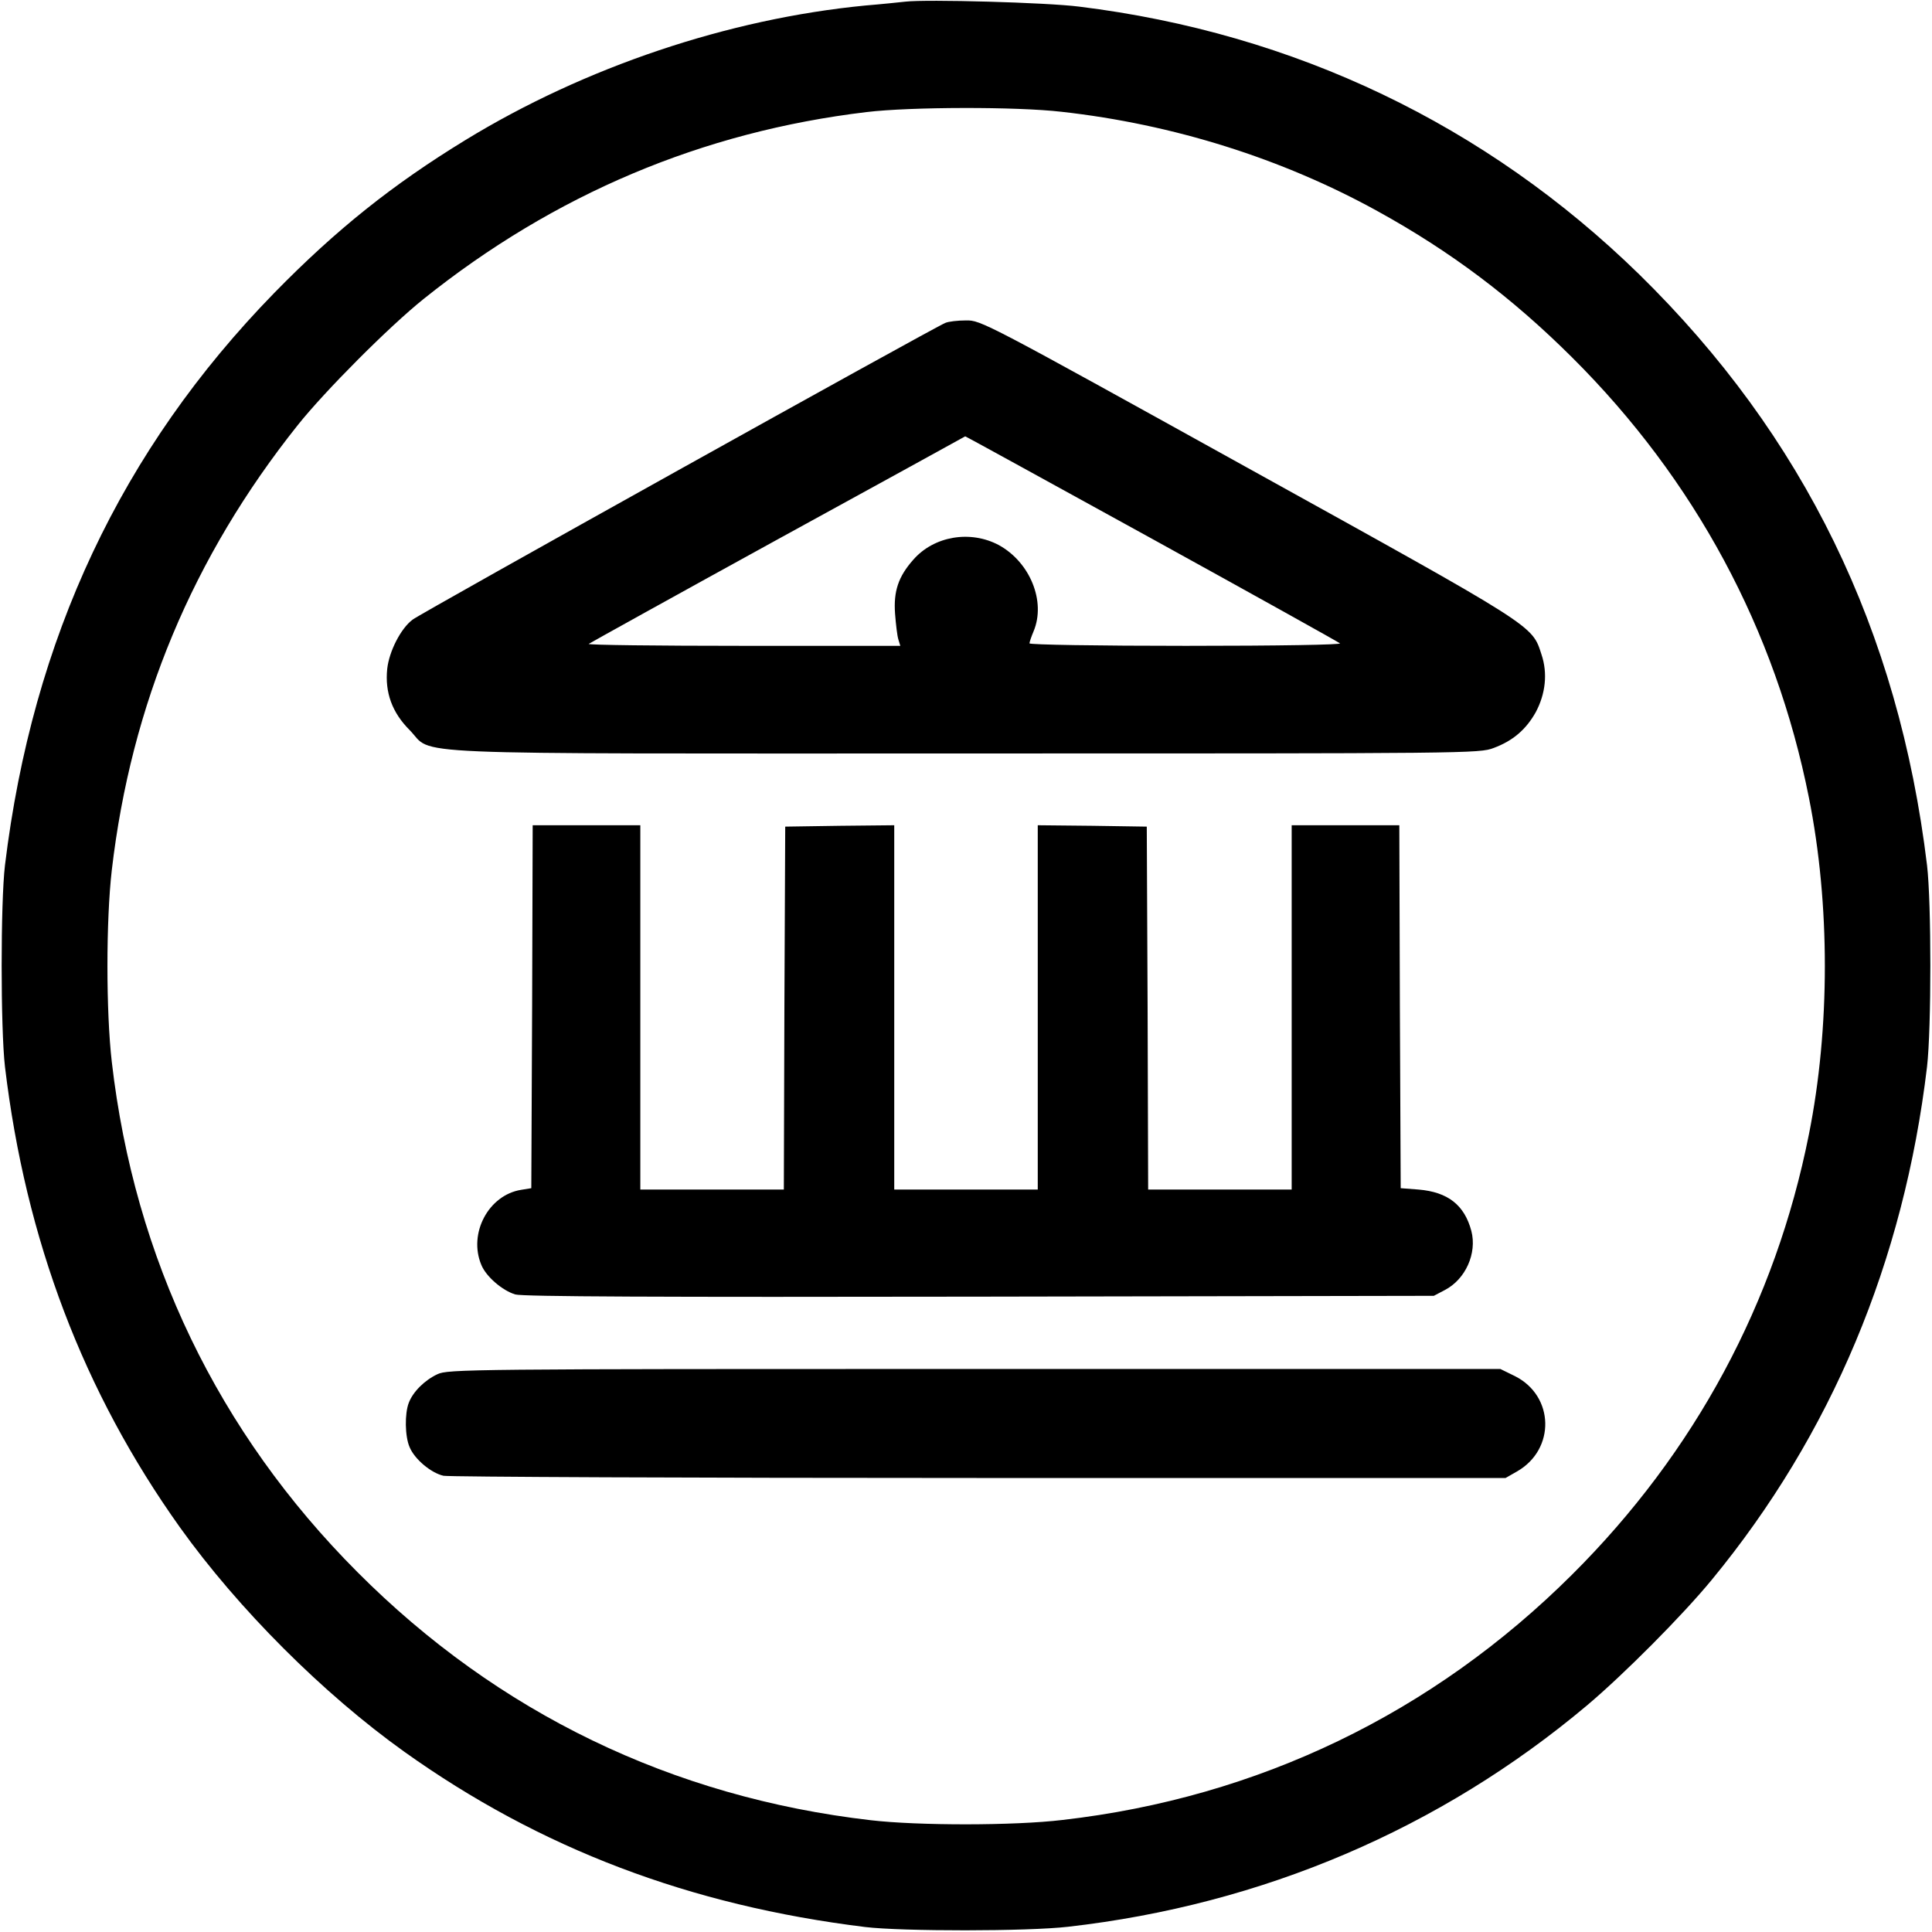
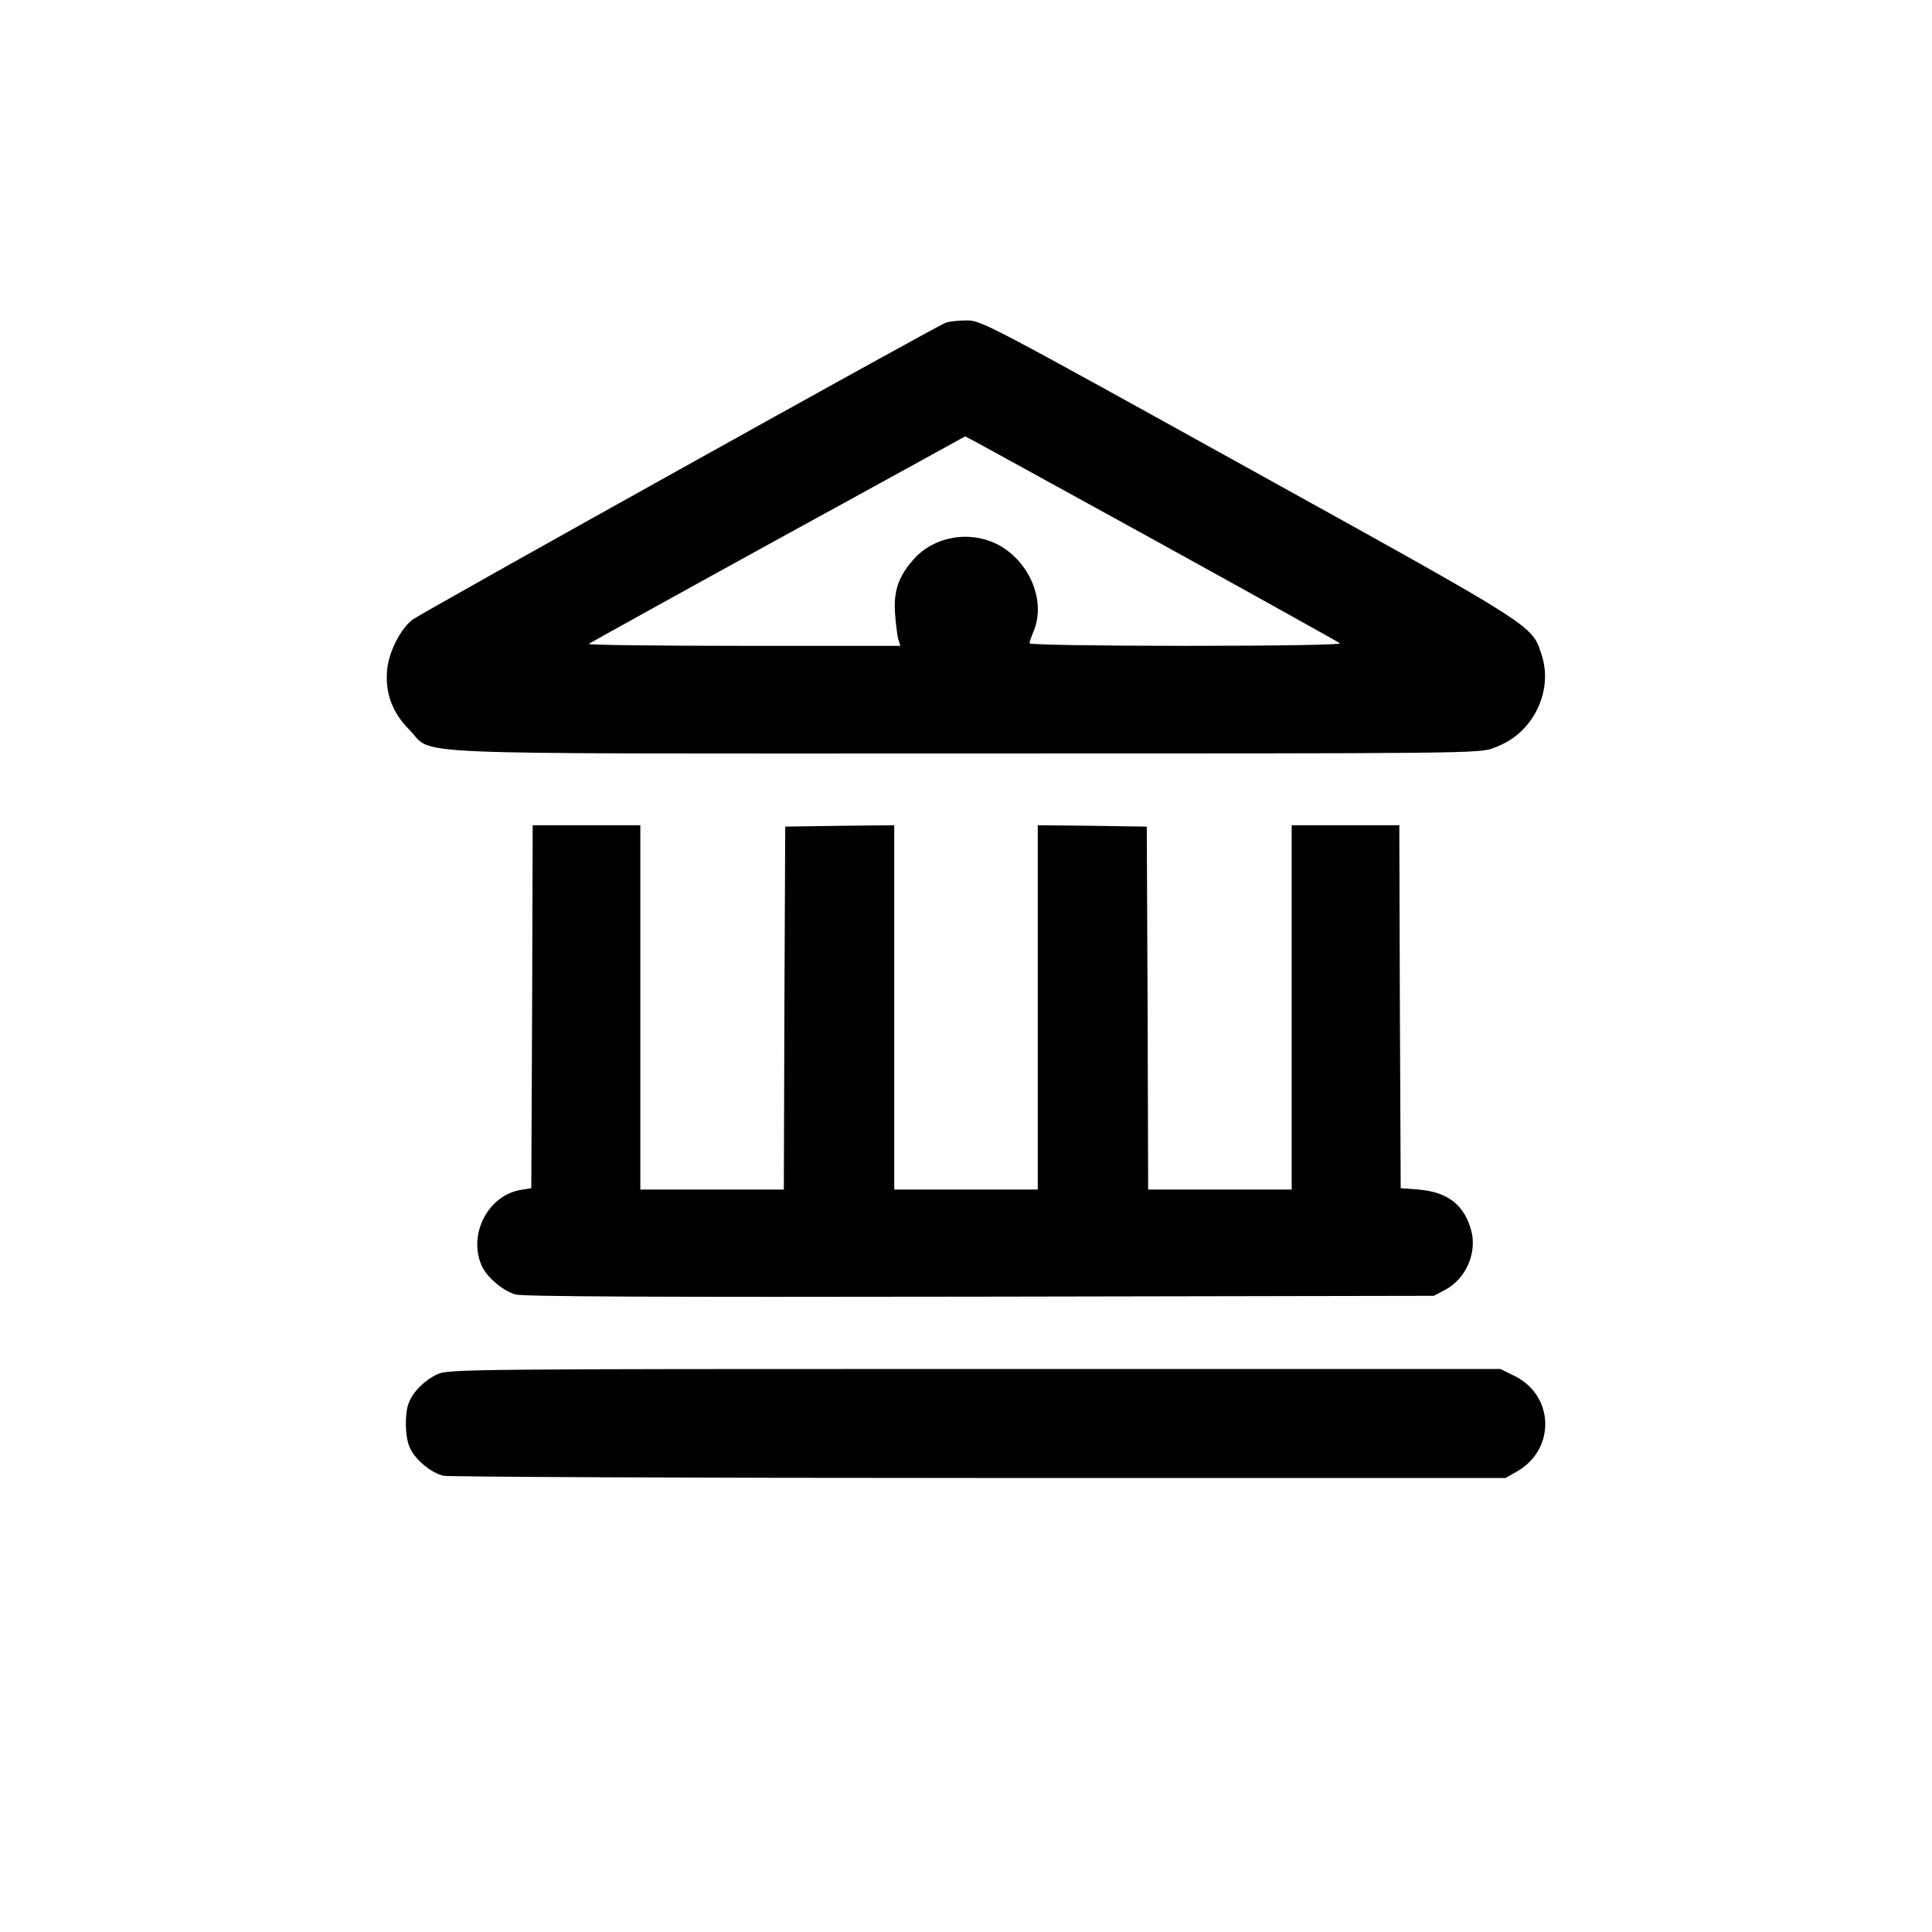
<svg xmlns="http://www.w3.org/2000/svg" version="1.0" width="700pt" height="700pt" viewBox="0 0 700 700" preserveAspectRatio="xMidYMid meet">
  <g transform="translate(0,700) scale(0.1,-0.1)" fill="#000000" stroke="none">
-     <path d="M3280 6994 c-19 -2 -84 -9 -145 -14 -496 -48 -1016 -223 -1448 -487 -265 -162 -469 -325 -693 -554 -554 -568 -876 -1251 -976 -2074 -16 -135 -16 -591 0 -730 75 -628 284 -1178 634 -1669 211 -295 519 -603 813 -813 492 -351 1035 -557 1670 -635 134 -16 589 -16 735 1 704 80 1348 355 1880 802 134 113 345 325 452 455 433 526 696 1153 780 1859 16 139 16 595 0 730 -103 852 -447 1557 -1043 2141 -555 542 -1249 874 -2029 970 -117 15 -553 27 -630 18z m566 -399 c404 -45 799 -169 1145 -360 265 -146 487 -313 705 -530 445 -443 737 -986 858 -1595 77 -385 77 -835 0 -1220 -121 -609 -413 -1152 -858 -1595 -505 -503 -1138 -808 -1846 -889 -175 -21 -523 -21 -695 -1 -719 83 -1352 389 -1860 899 -505 506 -808 1136 -890 1849 -21 182 -21 512 0 694 70 601 293 1135 674 1613 99 124 330 356 456 457 473 379 1010 606 1605 677 158 19 542 20 706 1z" />
    <path d="M3425 5830 c-41 -16 -1901 -1052 -1930 -1075 -43 -32 -85 -115 -92 -178 -9 -86 18 -159 81 -222 92 -93 -92 -85 2017 -85 1827 0 1859 0 1911 20 70 26 117 67 152 129 36 67 44 142 21 210 -35 107 -14 94 -1065 676 -953 528 -966 535 -1020 534 -30 0 -64 -4 -75 -9z m747 -781 c370 -204 677 -375 683 -380 5 -5 -218 -9 -558 -9 -319 0 -567 4 -567 9 0 5 7 25 15 44 45 108 -13 250 -126 312 -103 55 -235 33 -310 -53 -54 -61 -72 -114 -66 -196 3 -39 8 -81 12 -93 l7 -23 -568 0 c-312 0 -564 3 -561 7 4 3 312 174 685 379 372 204 678 372 679 373 1 1 304 -166 675 -370z" />
    <path d="M1928 3353 l-3 -658 -37 -6 c-118 -19 -192 -158 -144 -272 17 -42 76 -93 123 -107 27 -8 518 -10 1683 -8 l1645 3 40 21 c75 39 117 133 96 214 -25 94 -85 141 -191 150 l-65 5 -3 658 -2 657 -195 0 -195 0 0 -660 0 -660 -260 0 -260 0 -2 658 -3 657 -197 3 -198 2 0 -660 0 -660 -260 0 -260 0 0 660 0 660 -197 -2 -198 -3 -3 -657 -2 -658 -260 0 -260 0 0 660 0 660 -195 0 -195 0 -2 -657z" />
    <path d="M1585 2021 c-47 -22 -89 -64 -104 -104 -15 -39 -14 -121 3 -160 18 -44 78 -94 123 -104 21 -4 895 -8 1943 -8 l1905 0 42 24 c139 80 135 273 -8 345 l-53 26 -1905 0 c-1834 0 -1908 -1 -1946 -19z" />
  </g>
</svg>